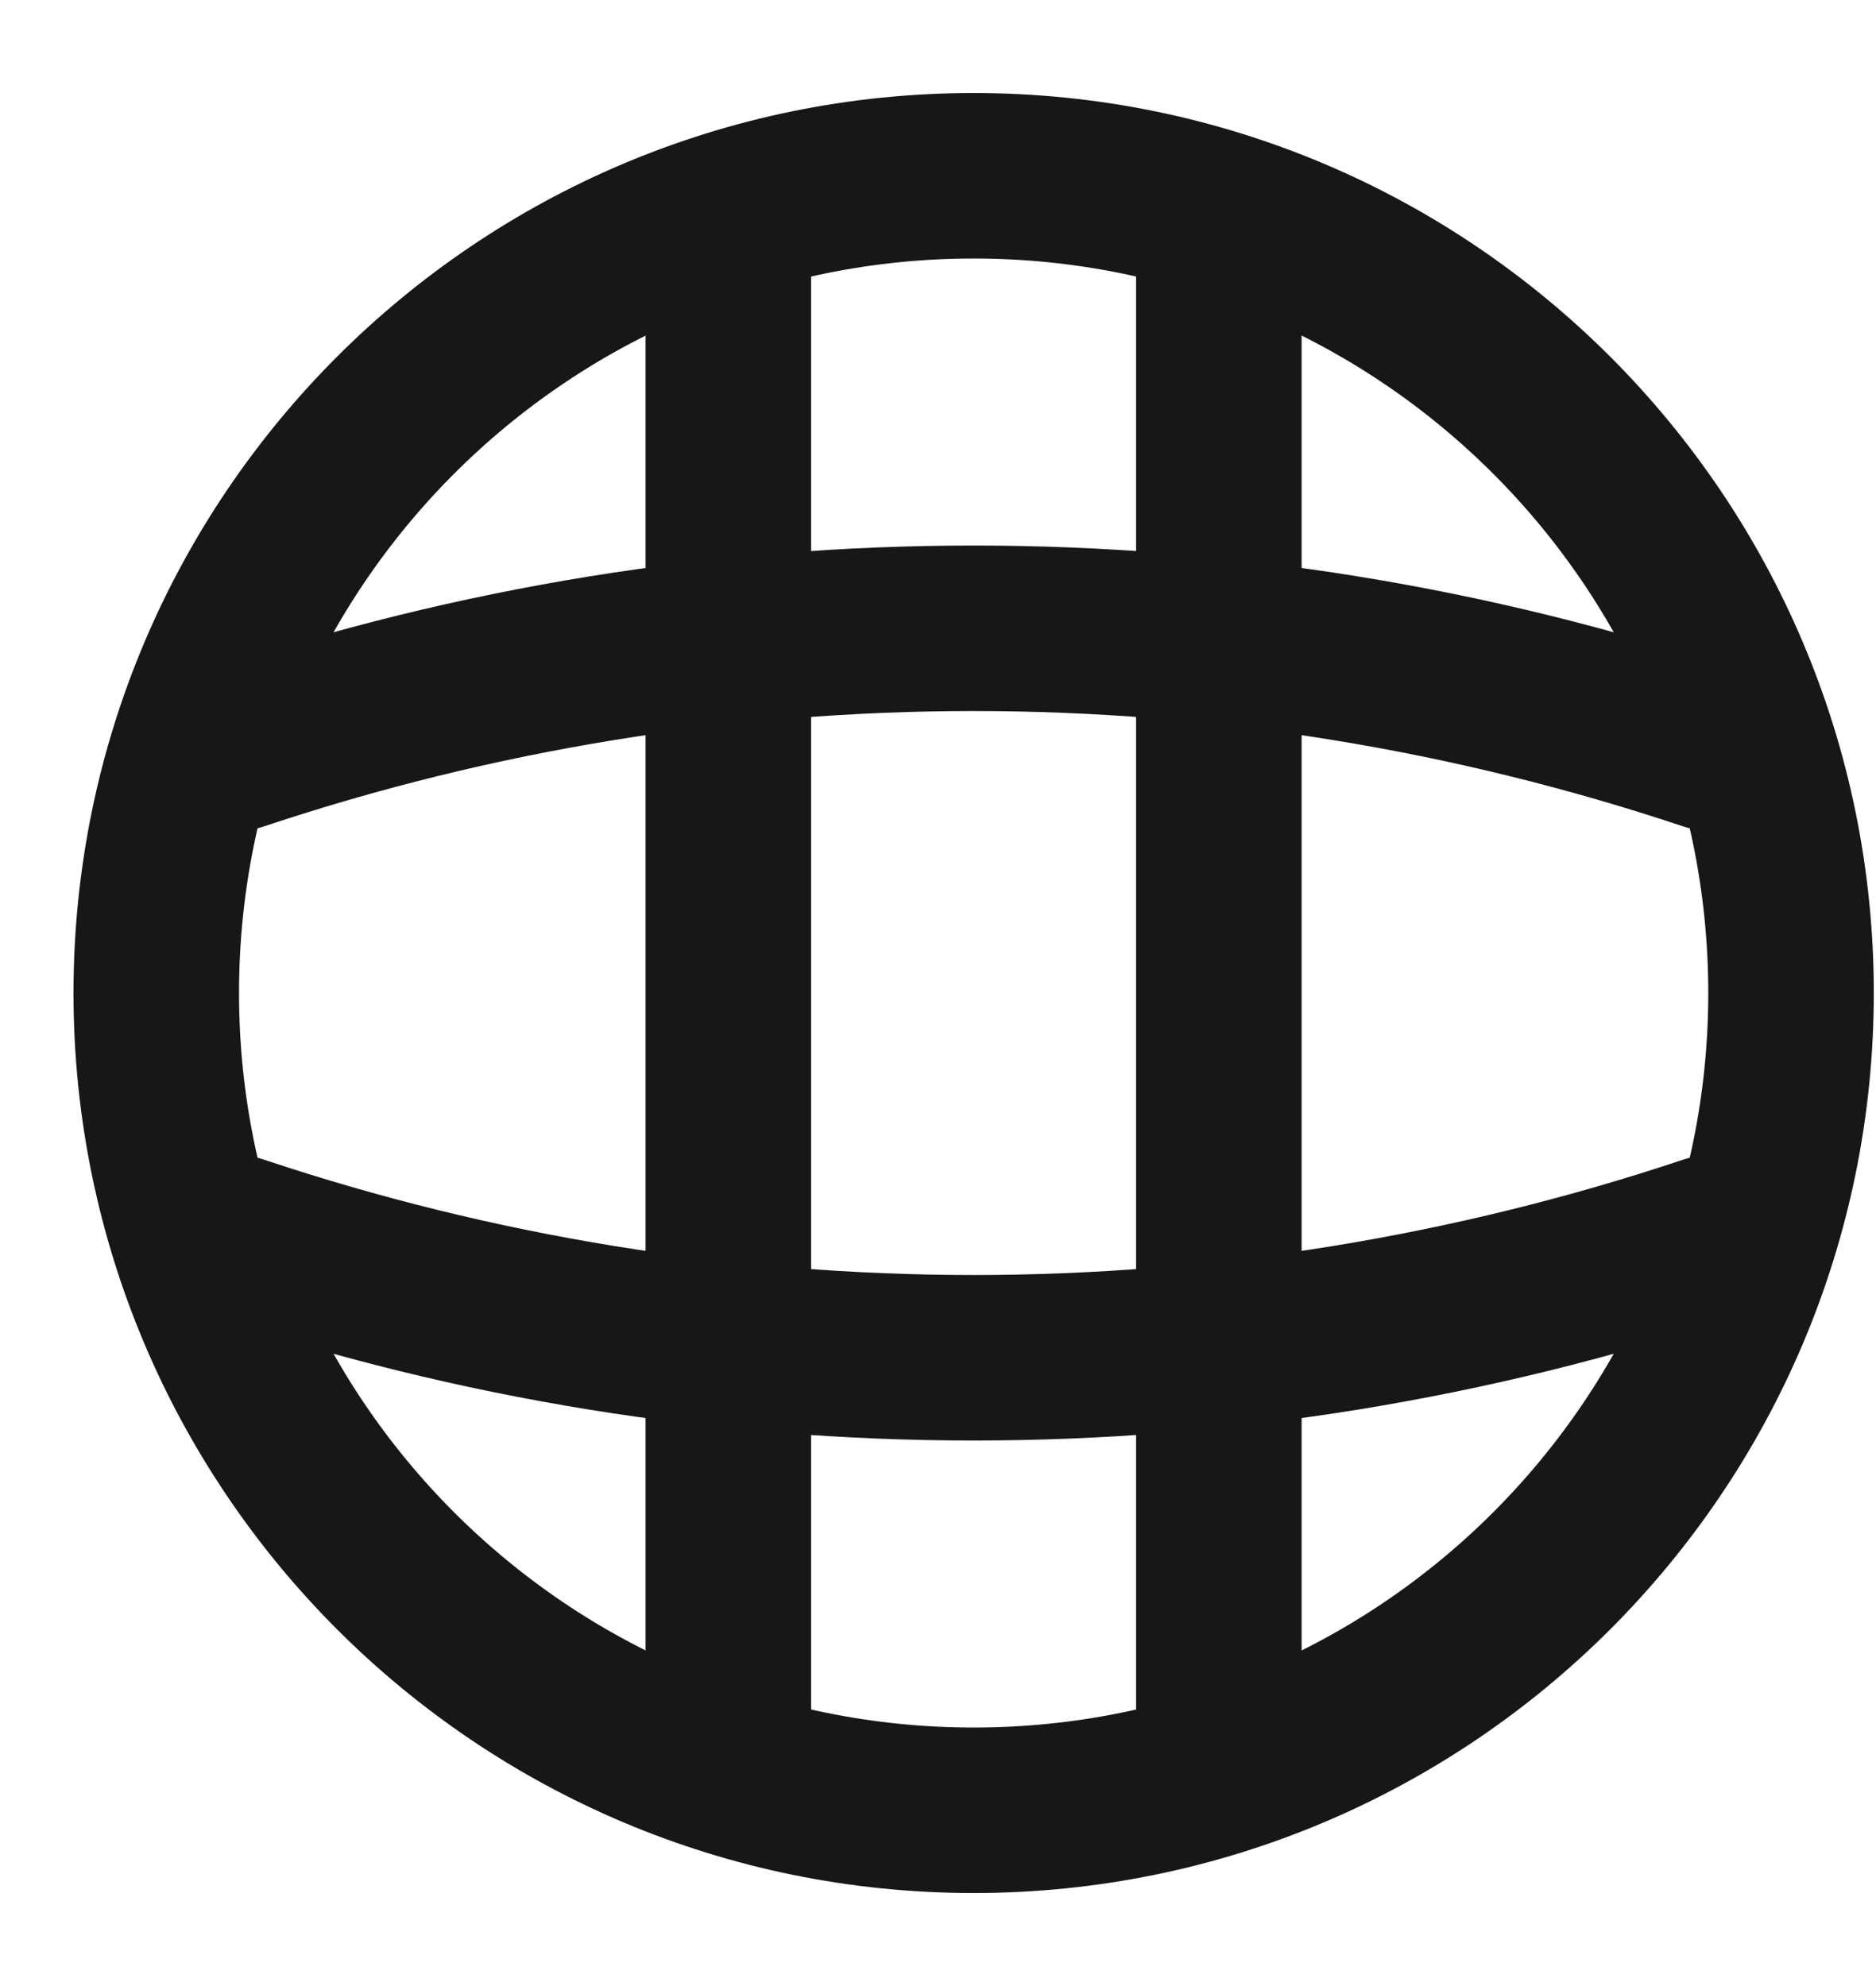
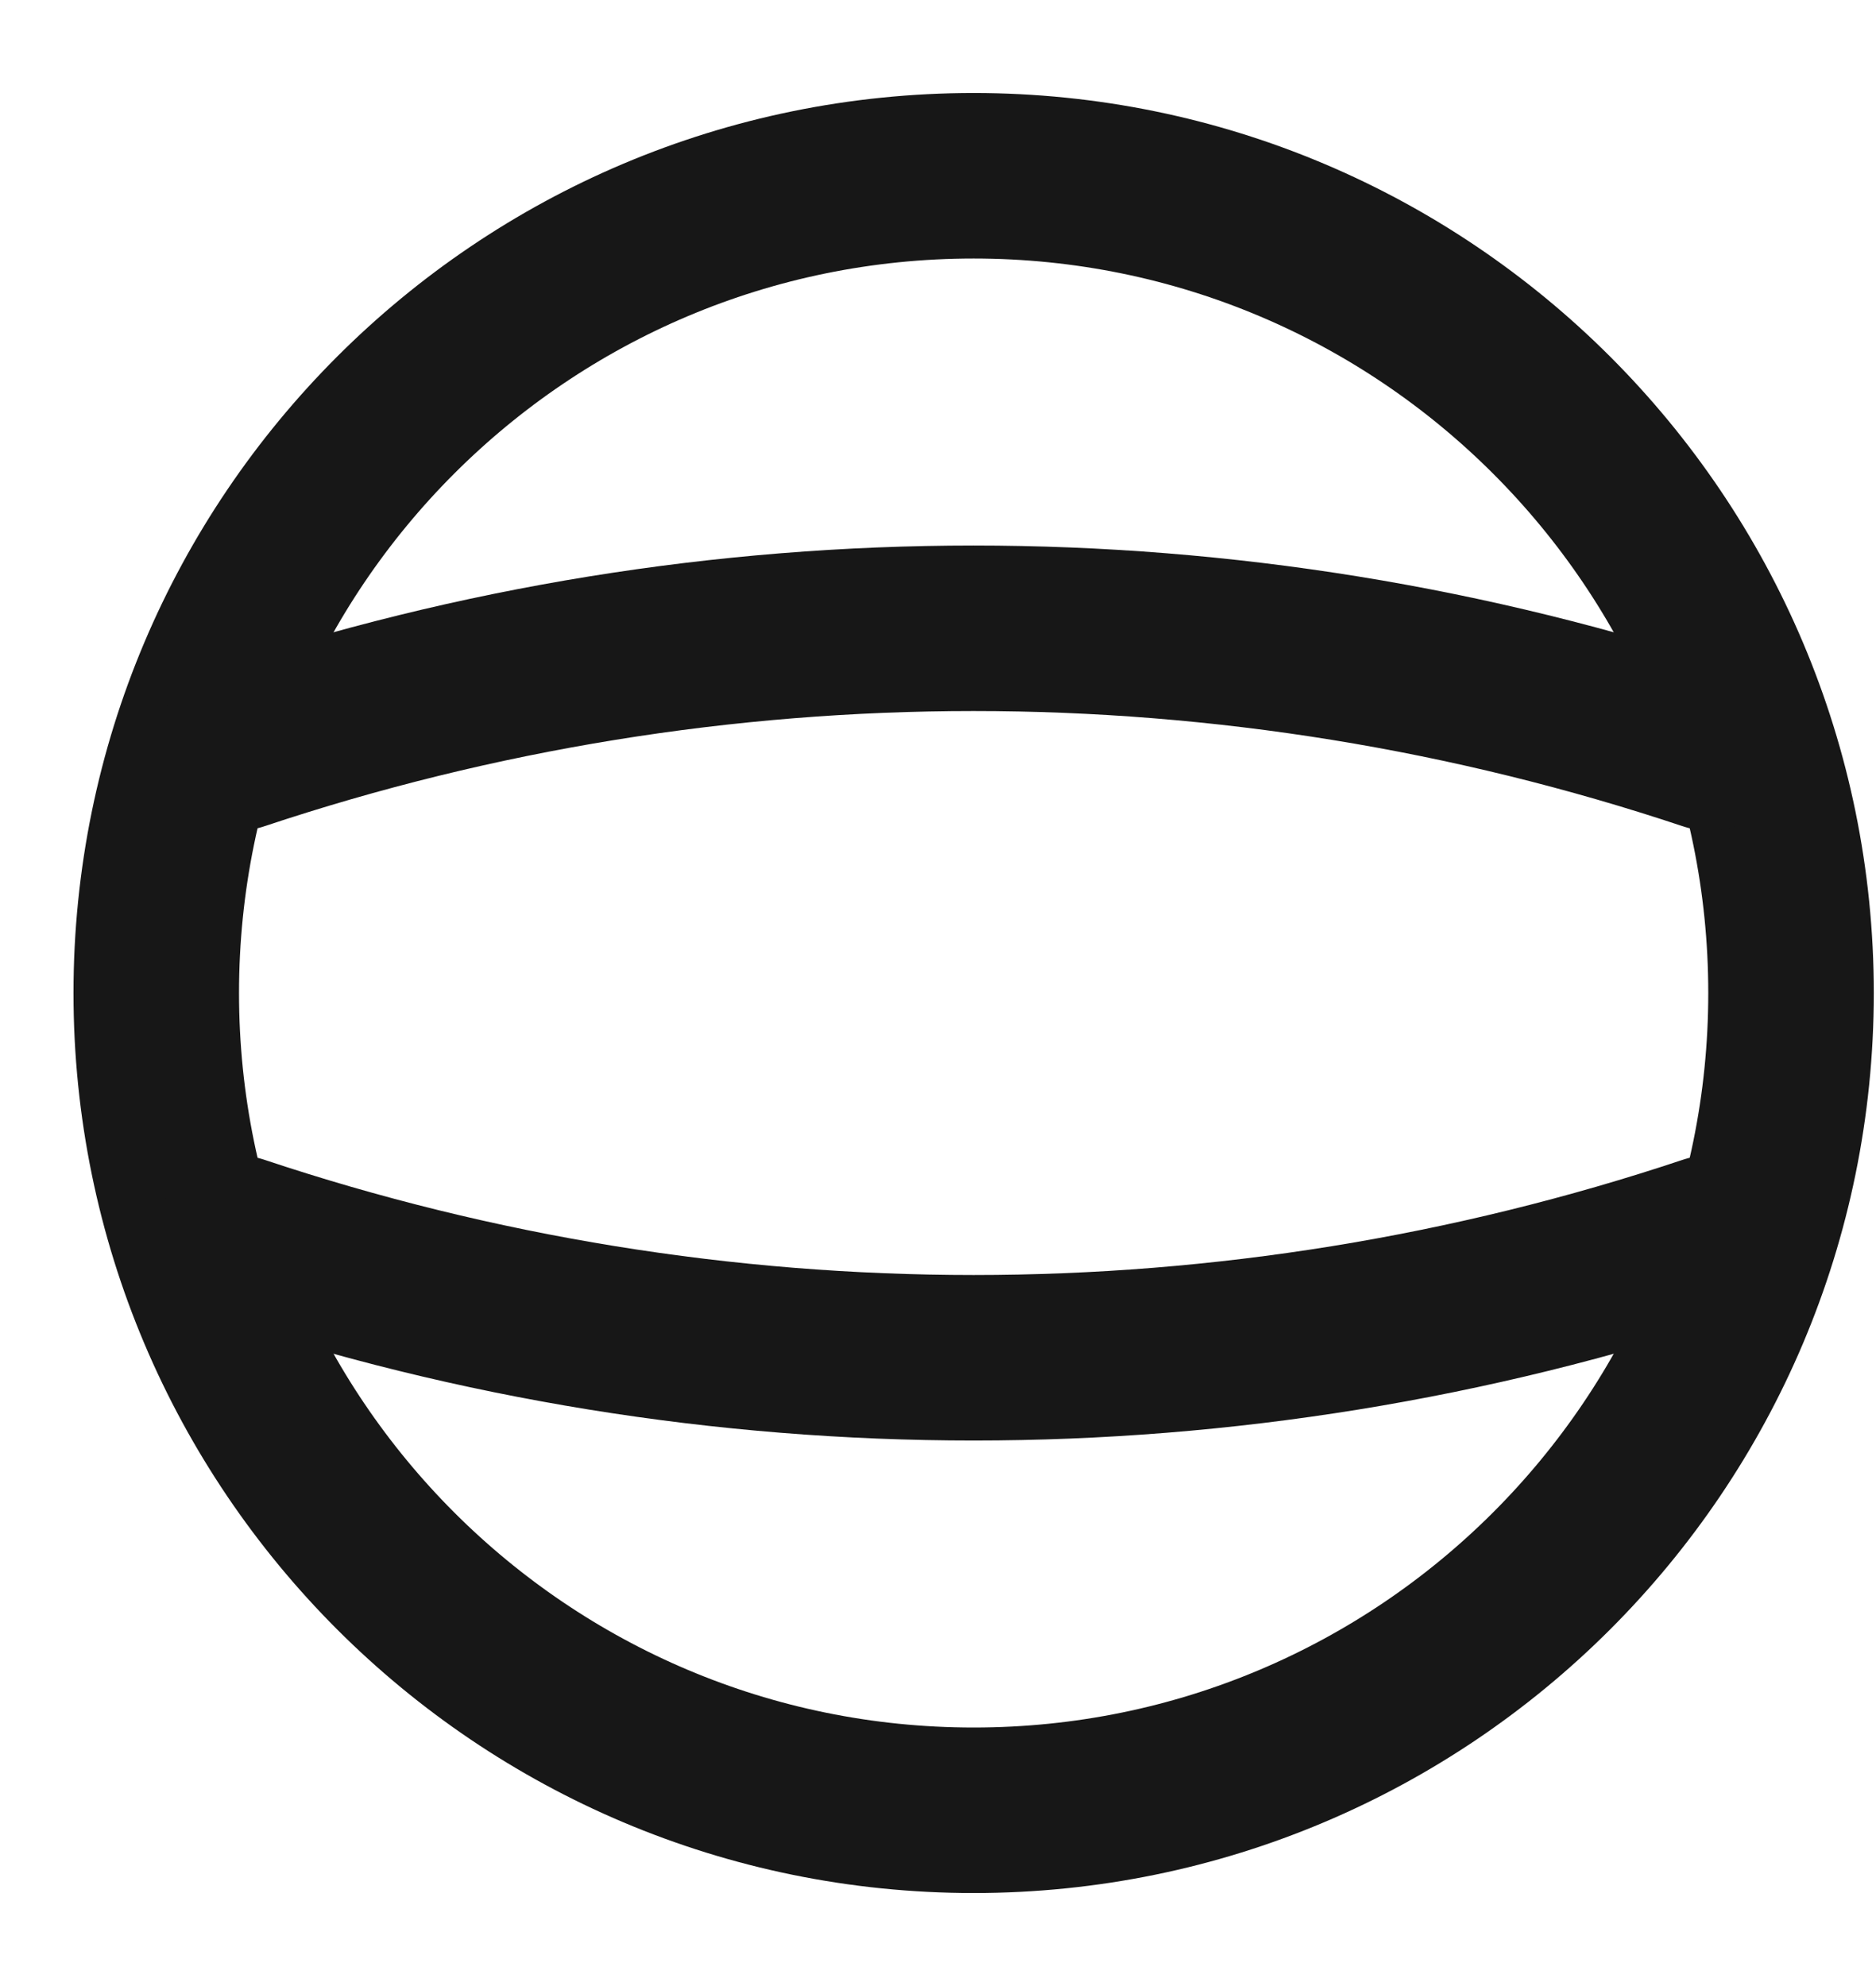
<svg xmlns="http://www.w3.org/2000/svg" width="17" height="18" viewBox="0 0 17 18" fill="none">
  <path d="M8.823 16.407C12.914 16.407 16.23 13.091 16.23 9C16.23 4.909 12.914 1.593 8.823 1.593C4.732 1.593 1.416 4.909 1.416 9C1.416 13.091 4.732 16.407 8.823 16.407Z" stroke="#171717" stroke-width="1.5" stroke-linecap="round" stroke-linejoin="round" />
-   <path d="M6.6 2.333V15.667" stroke="#171717" stroke-width="1.5" stroke-linecap="round" stroke-linejoin="round" />
-   <path d="M11.045 2.333V15.667" stroke="#171717" stroke-width="1.5" stroke-linecap="round" stroke-linejoin="round" />
  <path d="M2.156 11.963V11.222C6.482 12.667 11.163 12.667 15.489 11.222V11.963" stroke="#171717" stroke-width="1.5" stroke-linecap="round" stroke-linejoin="round" />
  <path d="M2.156 6.778C6.482 5.333 11.163 5.333 15.489 6.778" stroke="#171717" stroke-width="1.5" stroke-linecap="round" stroke-linejoin="round" />
</svg>